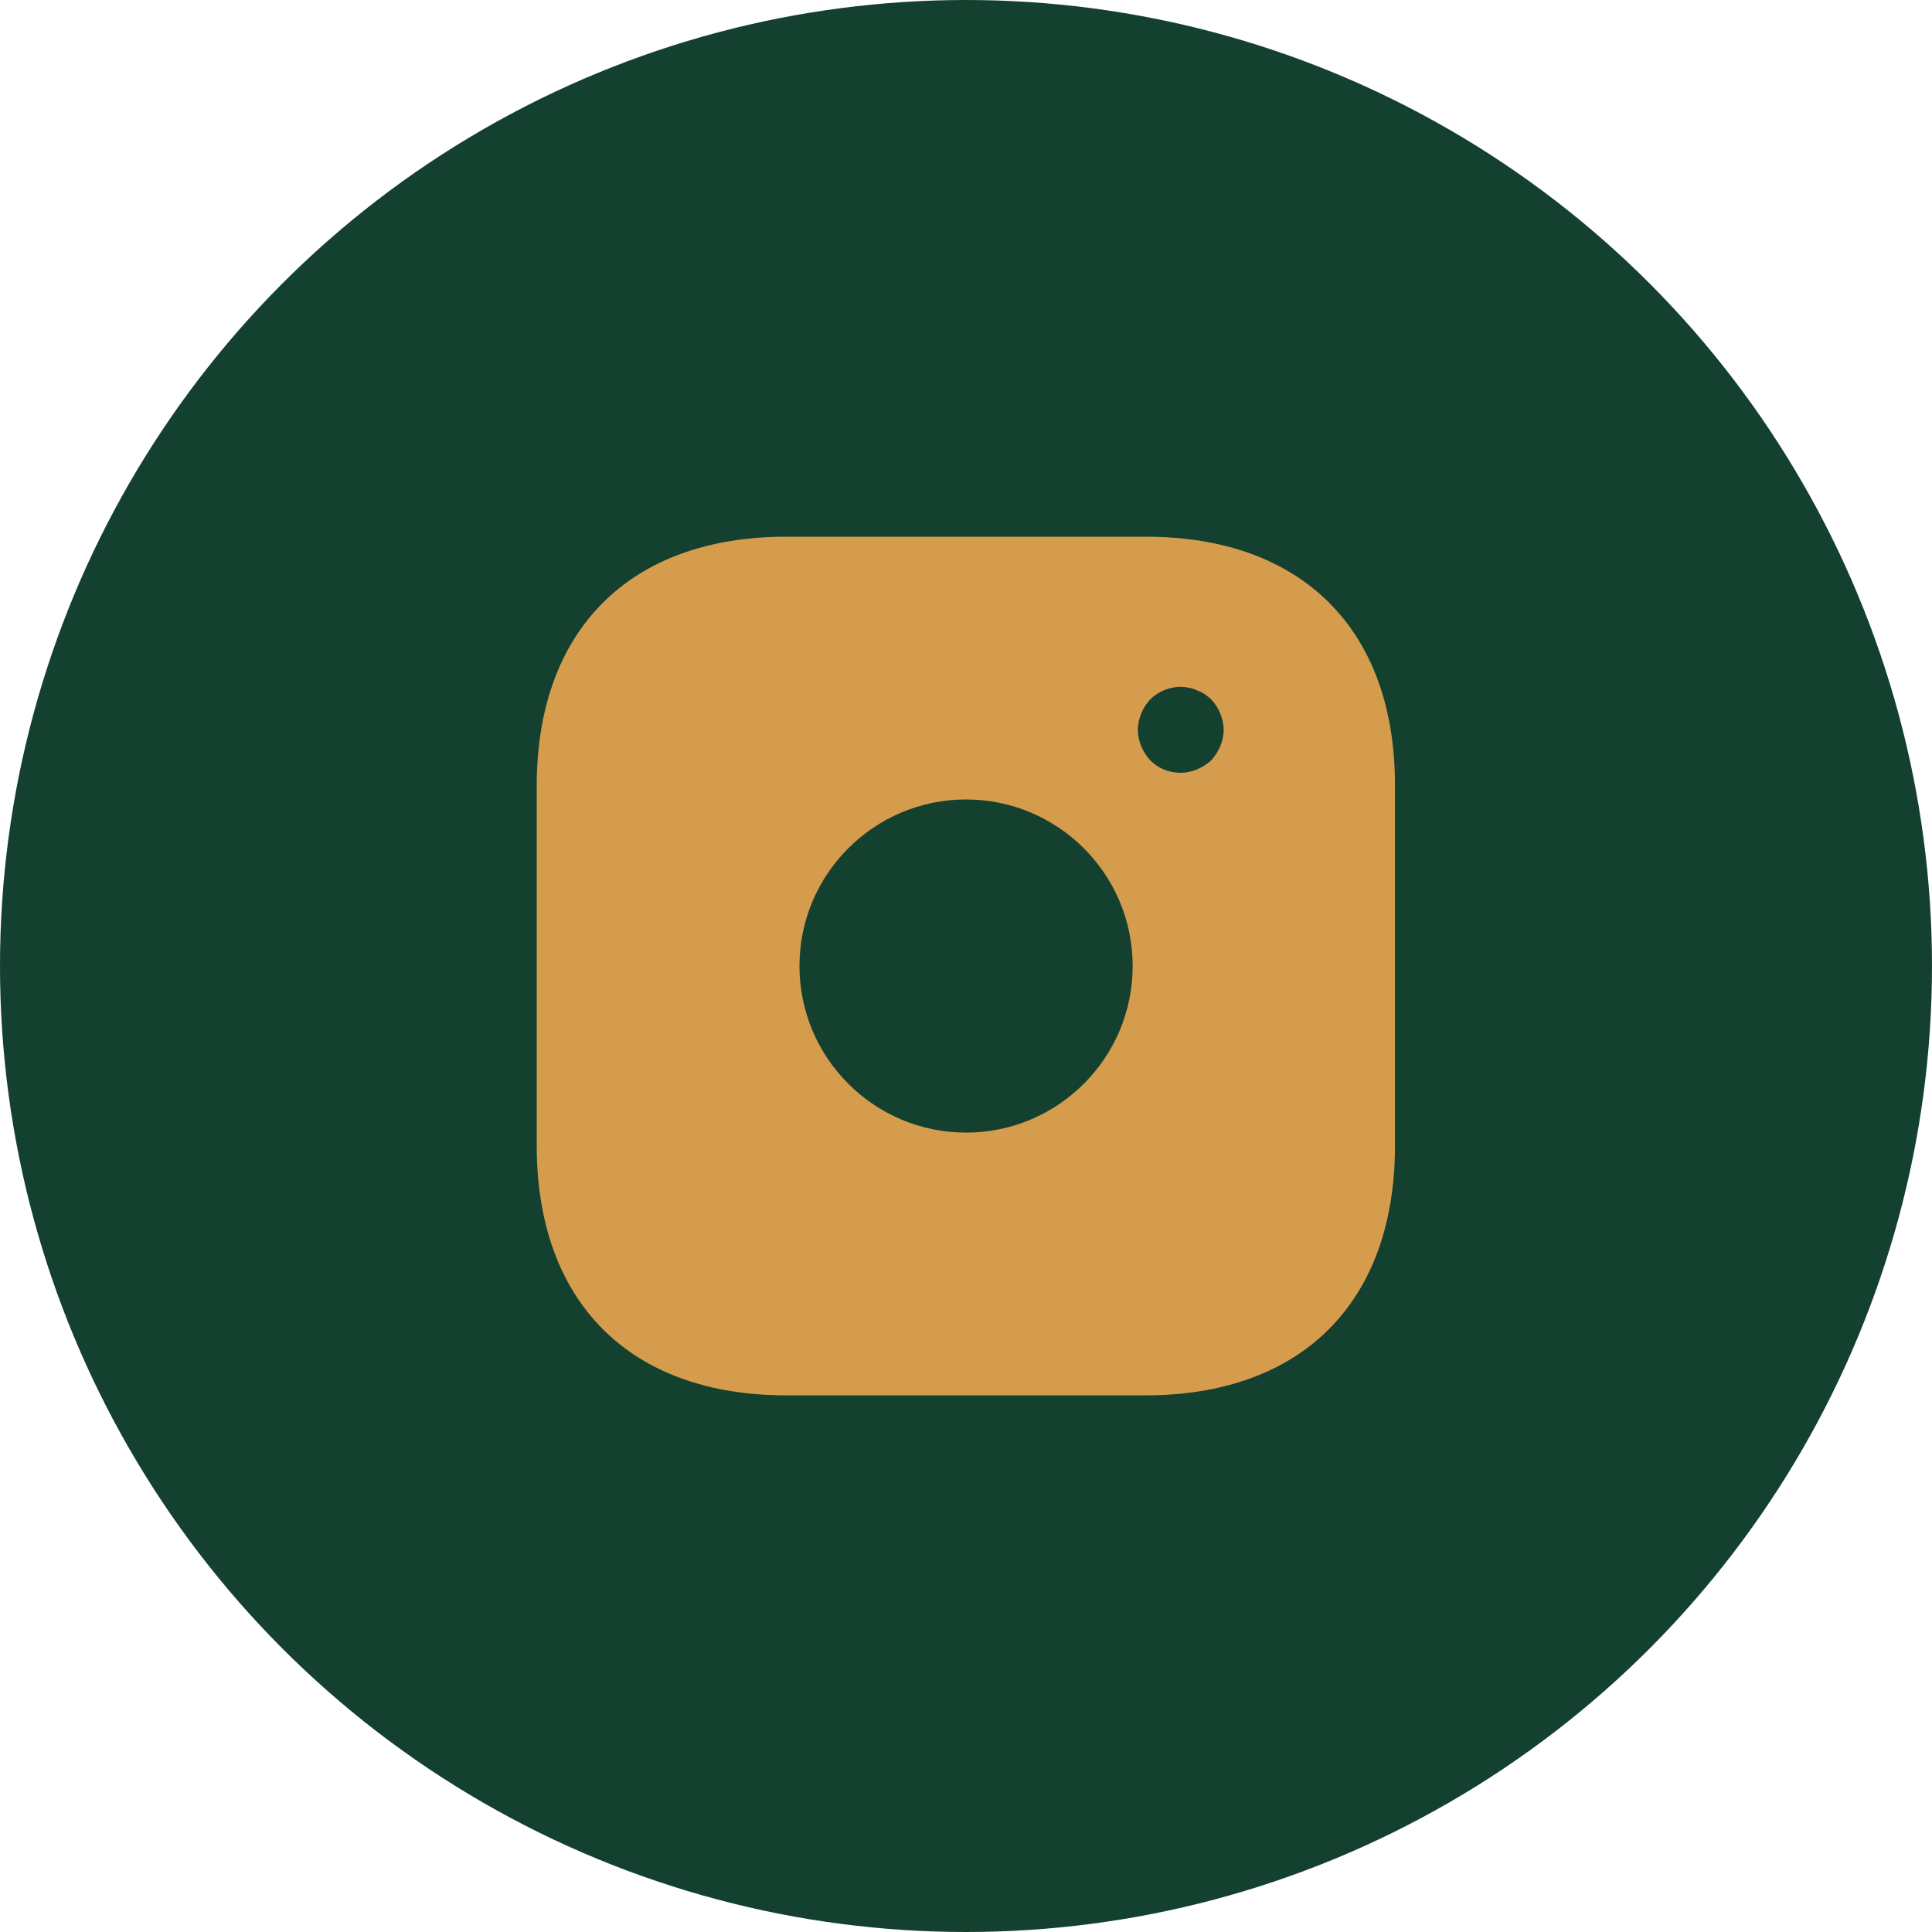
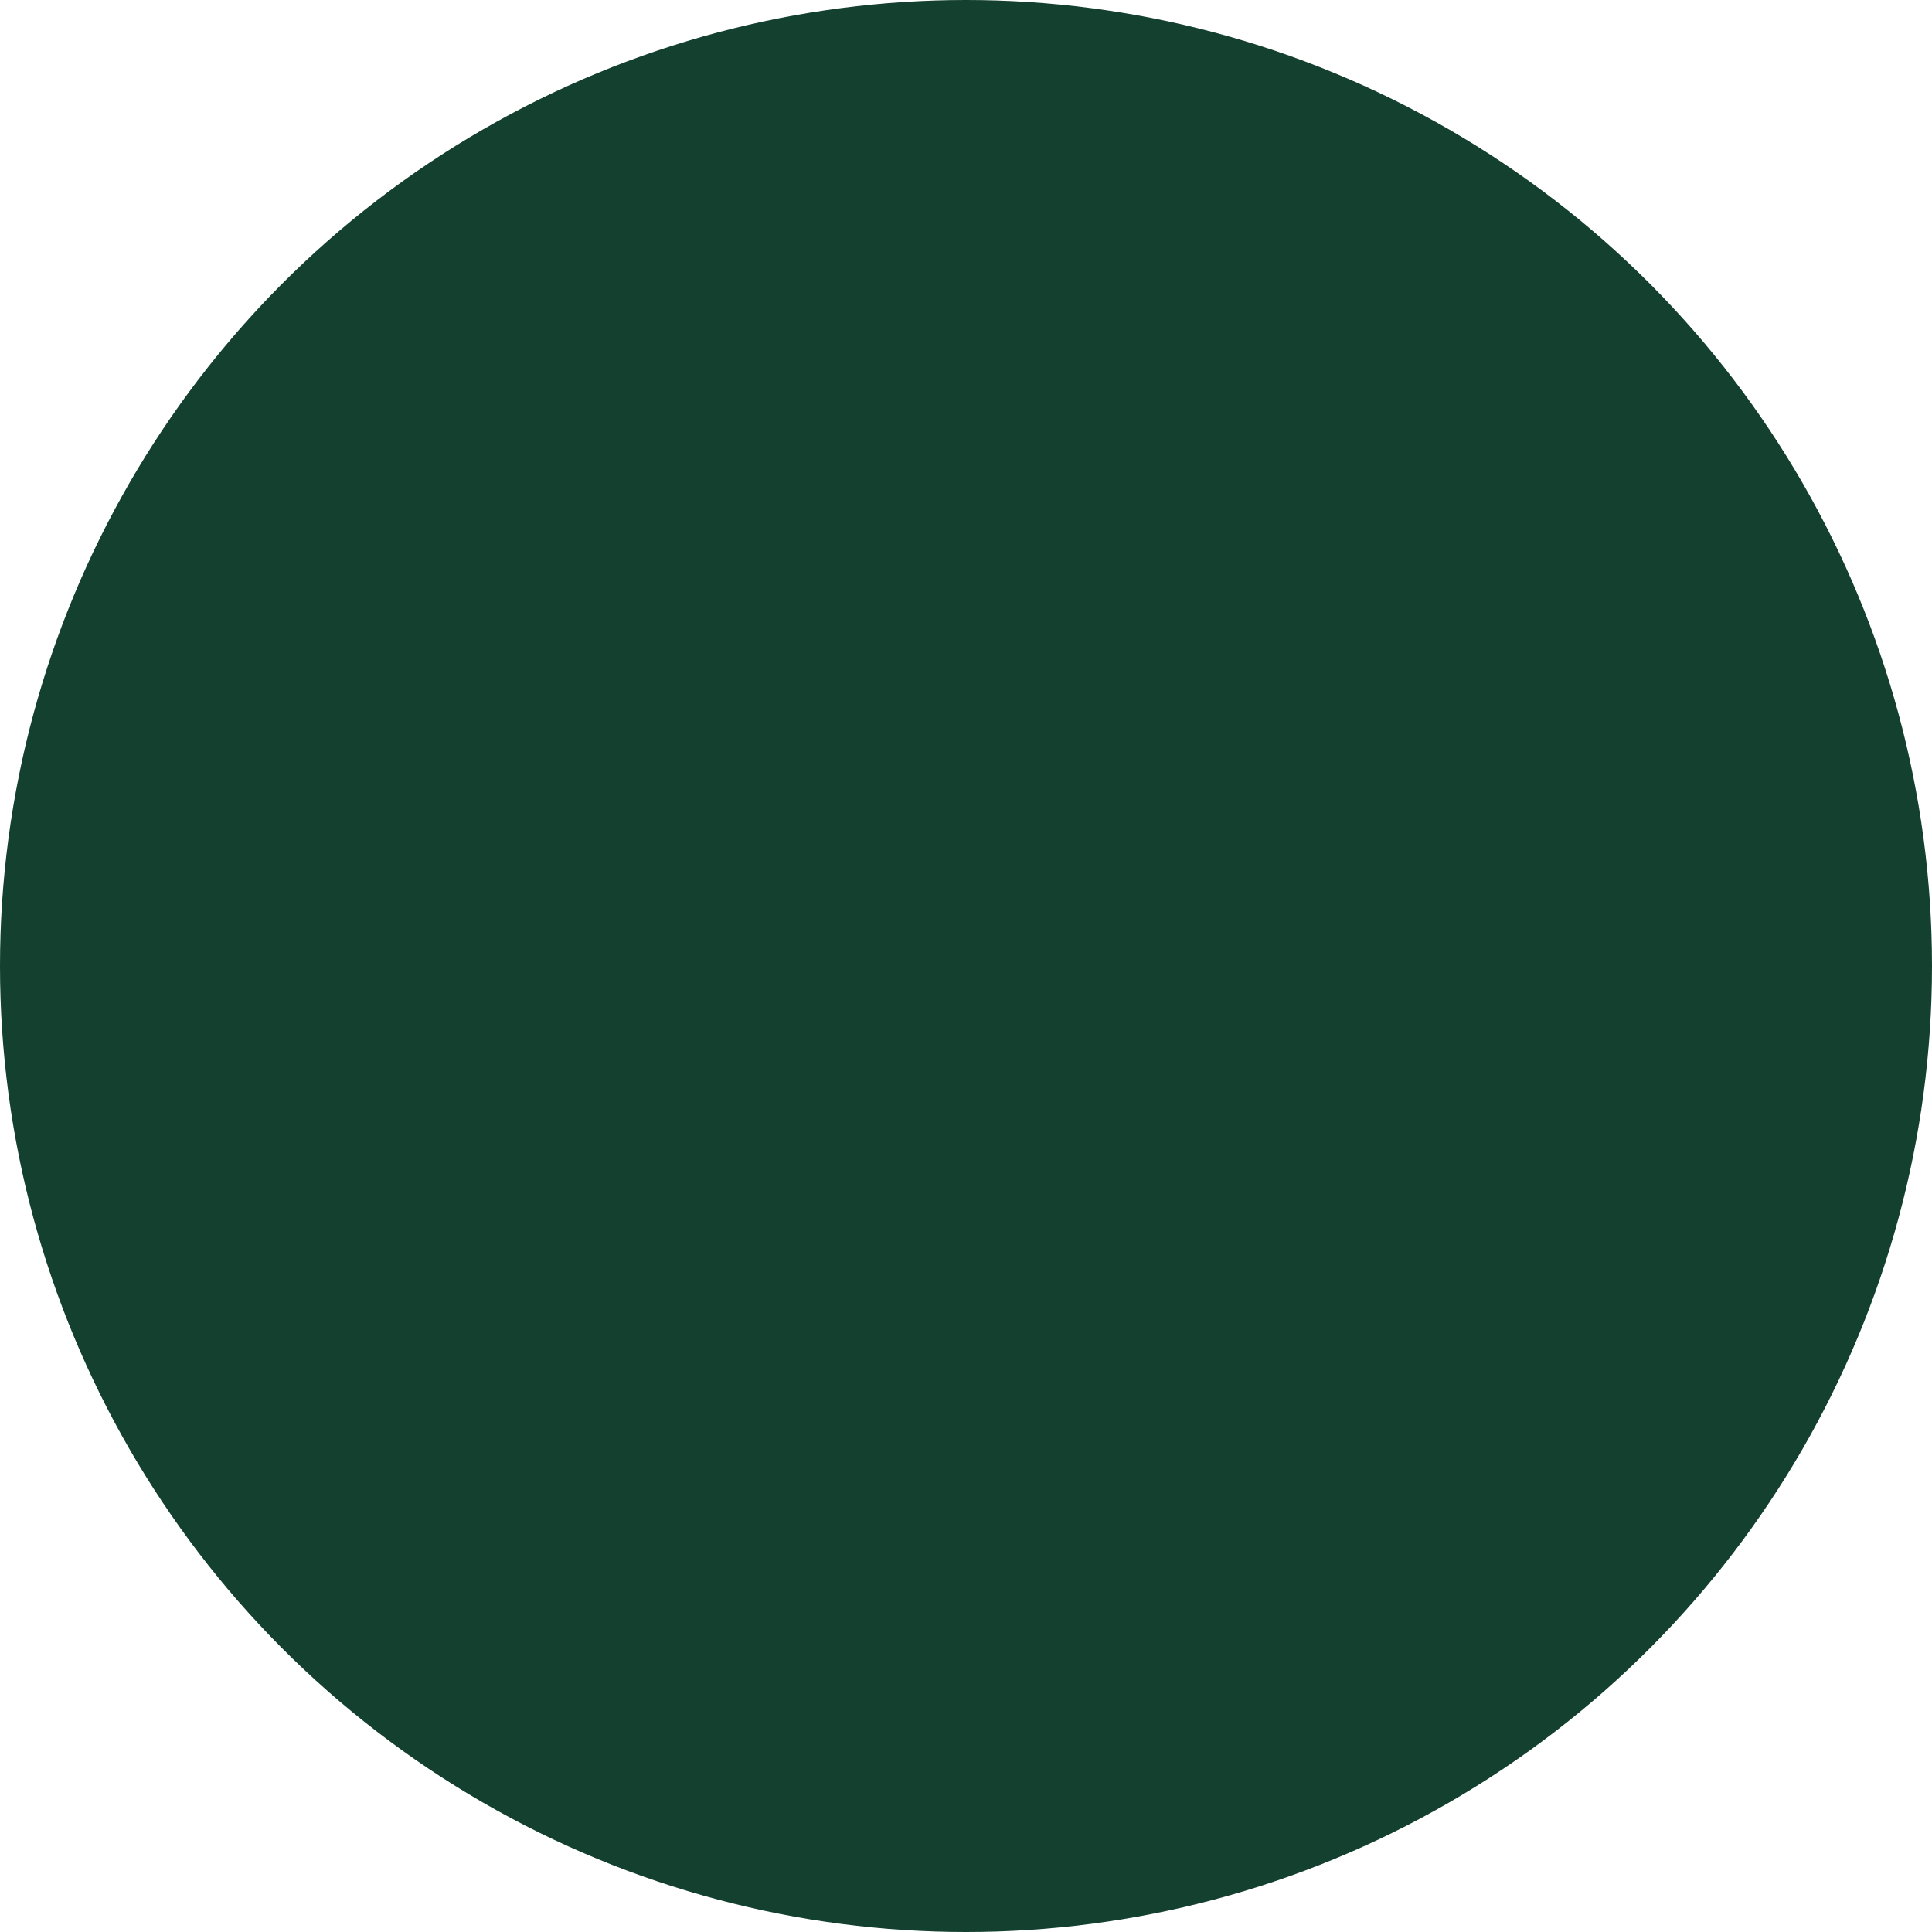
<svg xmlns="http://www.w3.org/2000/svg" width="30" height="30" viewBox="0 0 30 30" fill="none">
  <circle cx="15" cy="15" r="15" fill="#144030" />
-   <path d="M17.794 8.334H12.208C9.781 8.334 8.334 9.78 8.334 12.207V17.787C8.334 20.22 9.781 21.667 12.208 21.667H17.788C20.214 21.667 21.661 20.22 21.661 17.794V12.207C21.668 9.78 20.221 8.334 17.794 8.334ZM15.001 17.587C13.574 17.587 12.414 16.427 12.414 15C12.414 13.573 13.574 12.414 15.001 12.414C16.428 12.414 17.588 13.573 17.588 15C17.588 16.427 16.428 17.587 15.001 17.587ZM18.948 11.587C18.914 11.667 18.868 11.74 18.808 11.807C18.741 11.867 18.668 11.914 18.588 11.947C18.508 11.98 18.421 12 18.334 12C18.154 12 17.988 11.934 17.861 11.807C17.801 11.74 17.754 11.667 17.721 11.587C17.688 11.507 17.668 11.42 17.668 11.334C17.668 11.247 17.688 11.16 17.721 11.08C17.754 10.993 17.801 10.927 17.861 10.86C18.014 10.707 18.248 10.633 18.461 10.68C18.508 10.687 18.548 10.7 18.588 10.72C18.628 10.733 18.668 10.754 18.708 10.78C18.741 10.8 18.774 10.834 18.808 10.86C18.868 10.927 18.914 10.993 18.948 11.08C18.981 11.16 19.001 11.247 19.001 11.334C19.001 11.42 18.981 11.507 18.948 11.587Z" fill="#D69C4D" />
</svg>